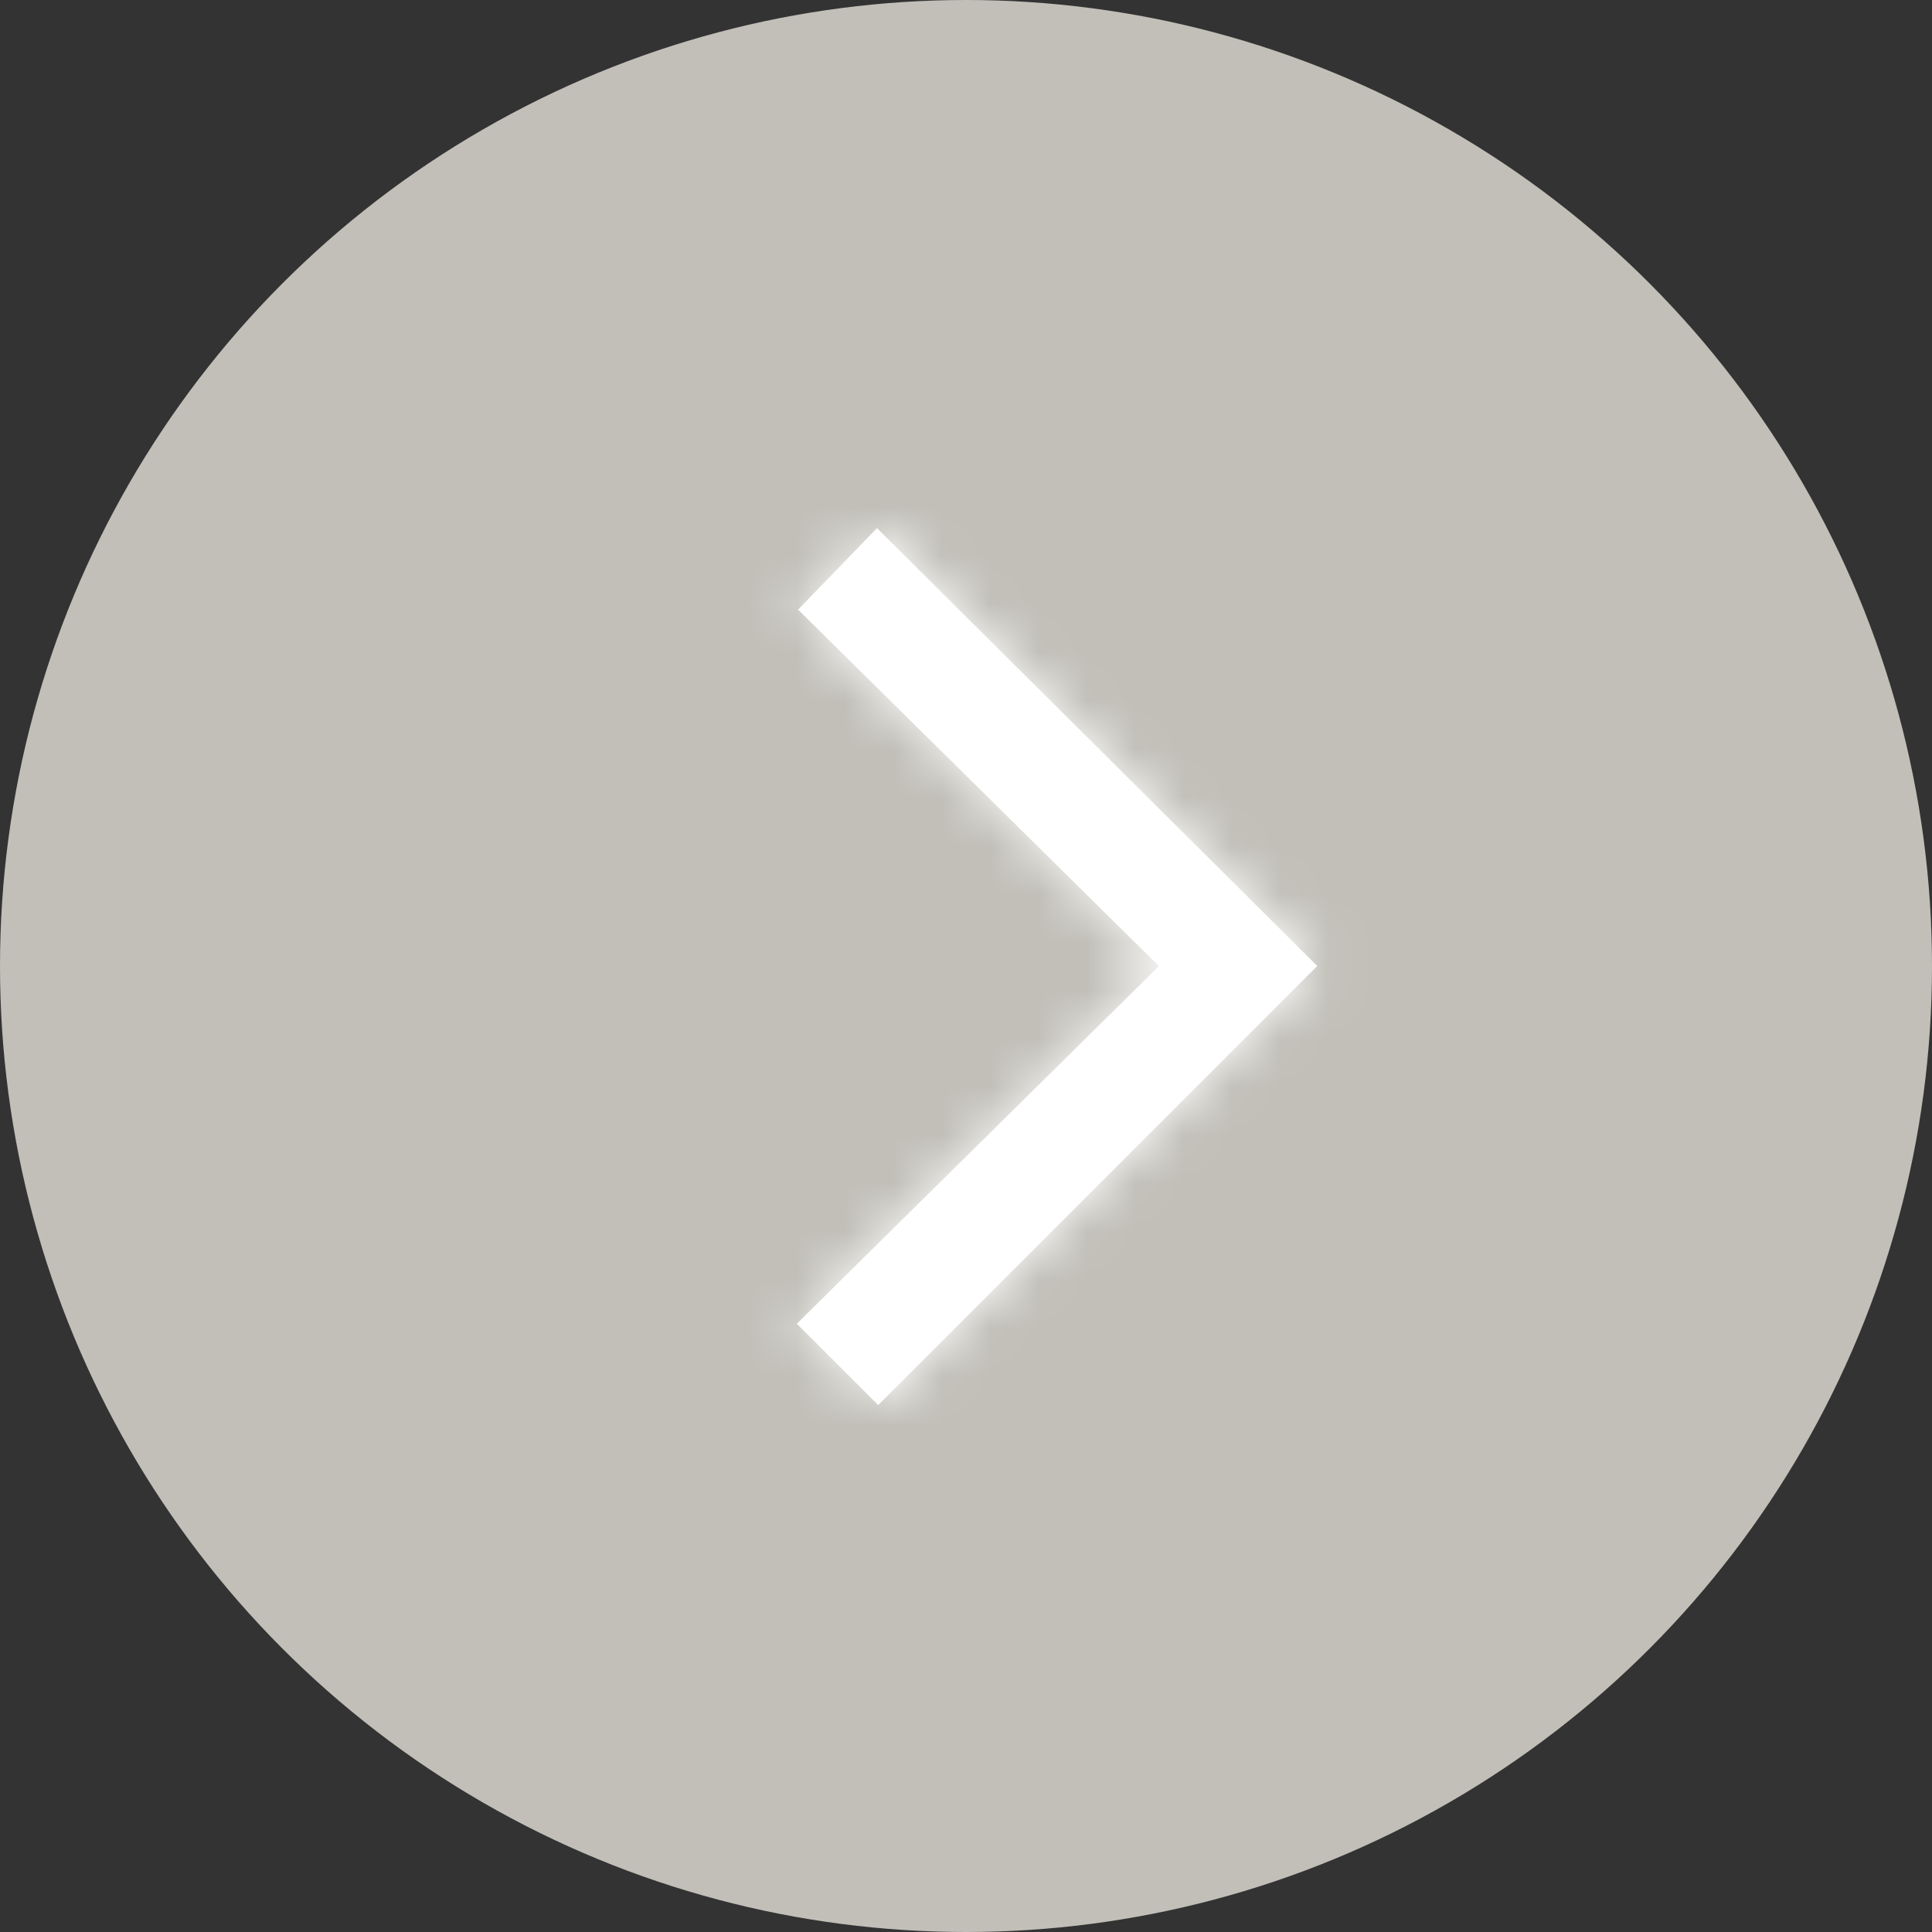
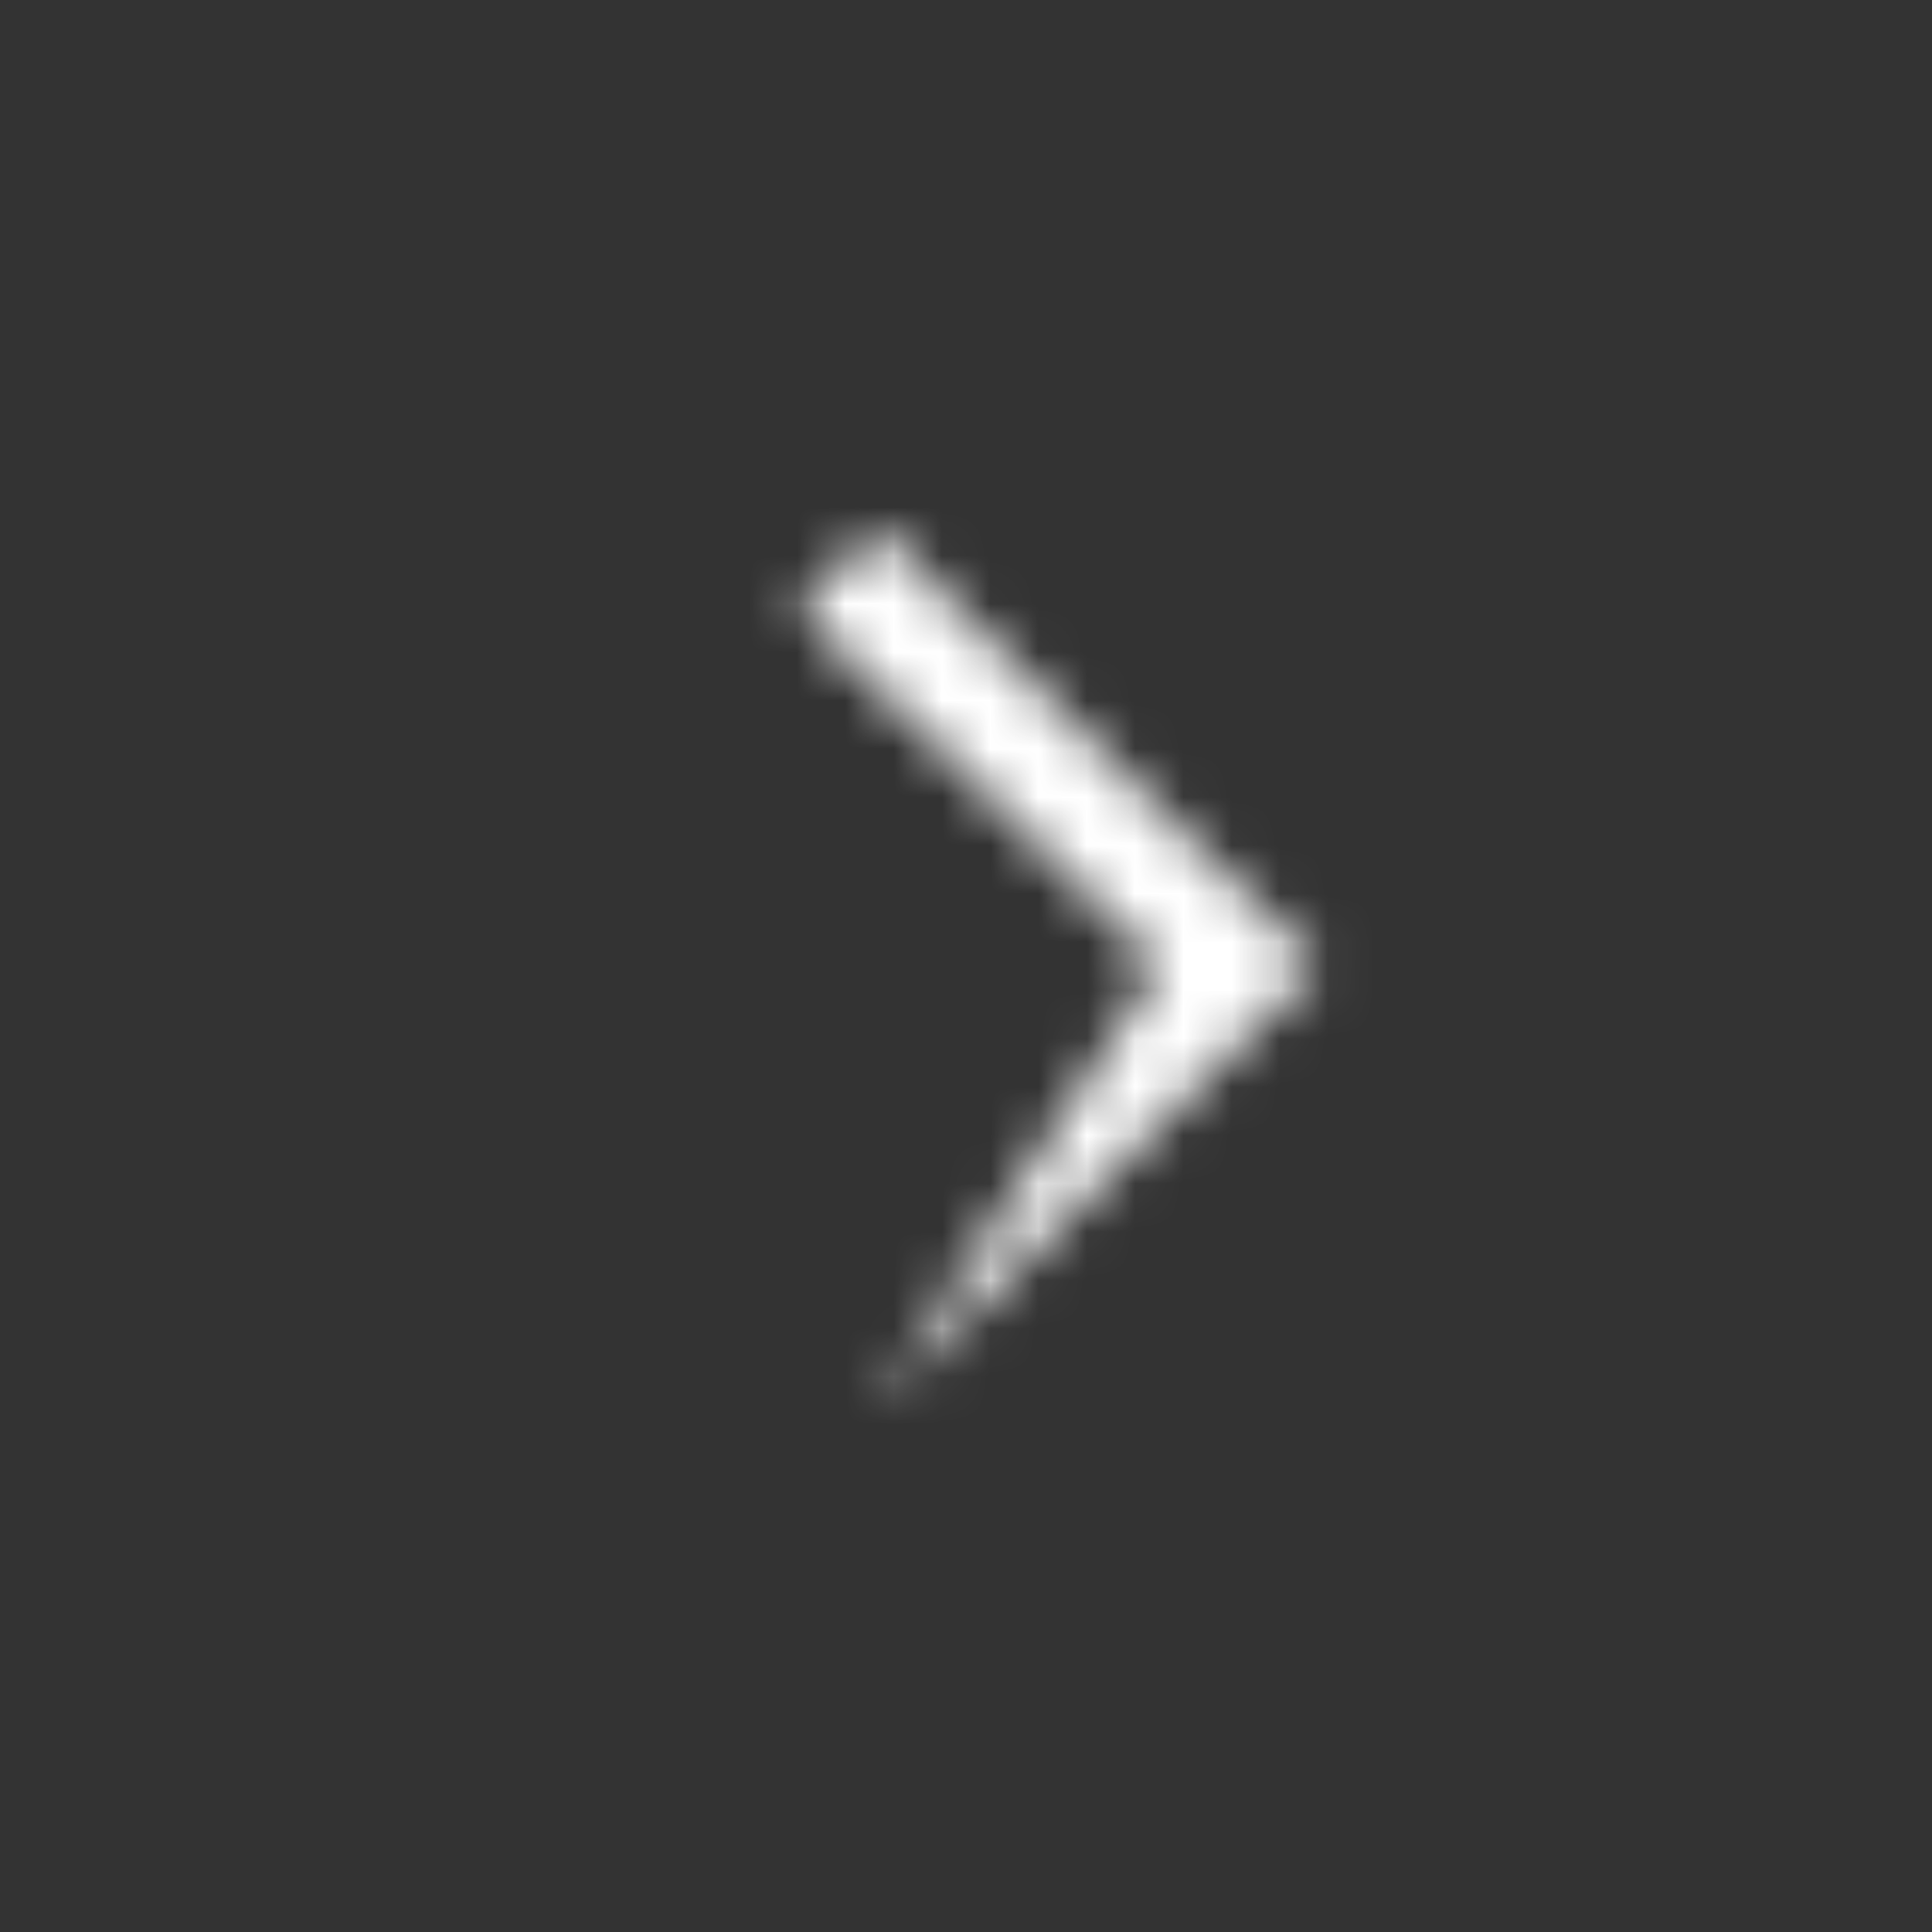
<svg xmlns="http://www.w3.org/2000/svg" width="40" height="40" viewBox="0 0 40 40" fill="none">
  <rect x="0" y="0" width="40" height="40" fill="#333333" stroke="none" />
-   <circle cx="20" cy="20" r="20" fill="#C1BFB8" />
-   <path fill-rule="evenodd" clip-rule="evenodd" d="M27.273 20L18.182 29.091L16.497 27.406L23.995 20.002L16.523 12.622L18.157 10.934L27.273 20Z" fill="white" />
  <mask id="mask0_778_3406" style="mask-type:luminance" maskUnits="userSpaceOnUse" x="16" y="10" width="12" height="20">
-     <path fill-rule="evenodd" clip-rule="evenodd" d="M27.273 20L18.182 29.091L16.497 27.406L23.995 20.002L16.523 12.622L18.157 10.934L27.273 20Z" fill="white" />
+     <path fill-rule="evenodd" clip-rule="evenodd" d="M27.273 20L18.182 29.091L23.995 20.002L16.523 12.622L18.157 10.934L27.273 20Z" fill="white" />
  </mask>
  <g mask="url(#mask0_778_3406)">
    <rect x="-33.766" y="-32.042" width="103.896" height="103.896" rx="20" fill="white" />
  </g>
</svg>